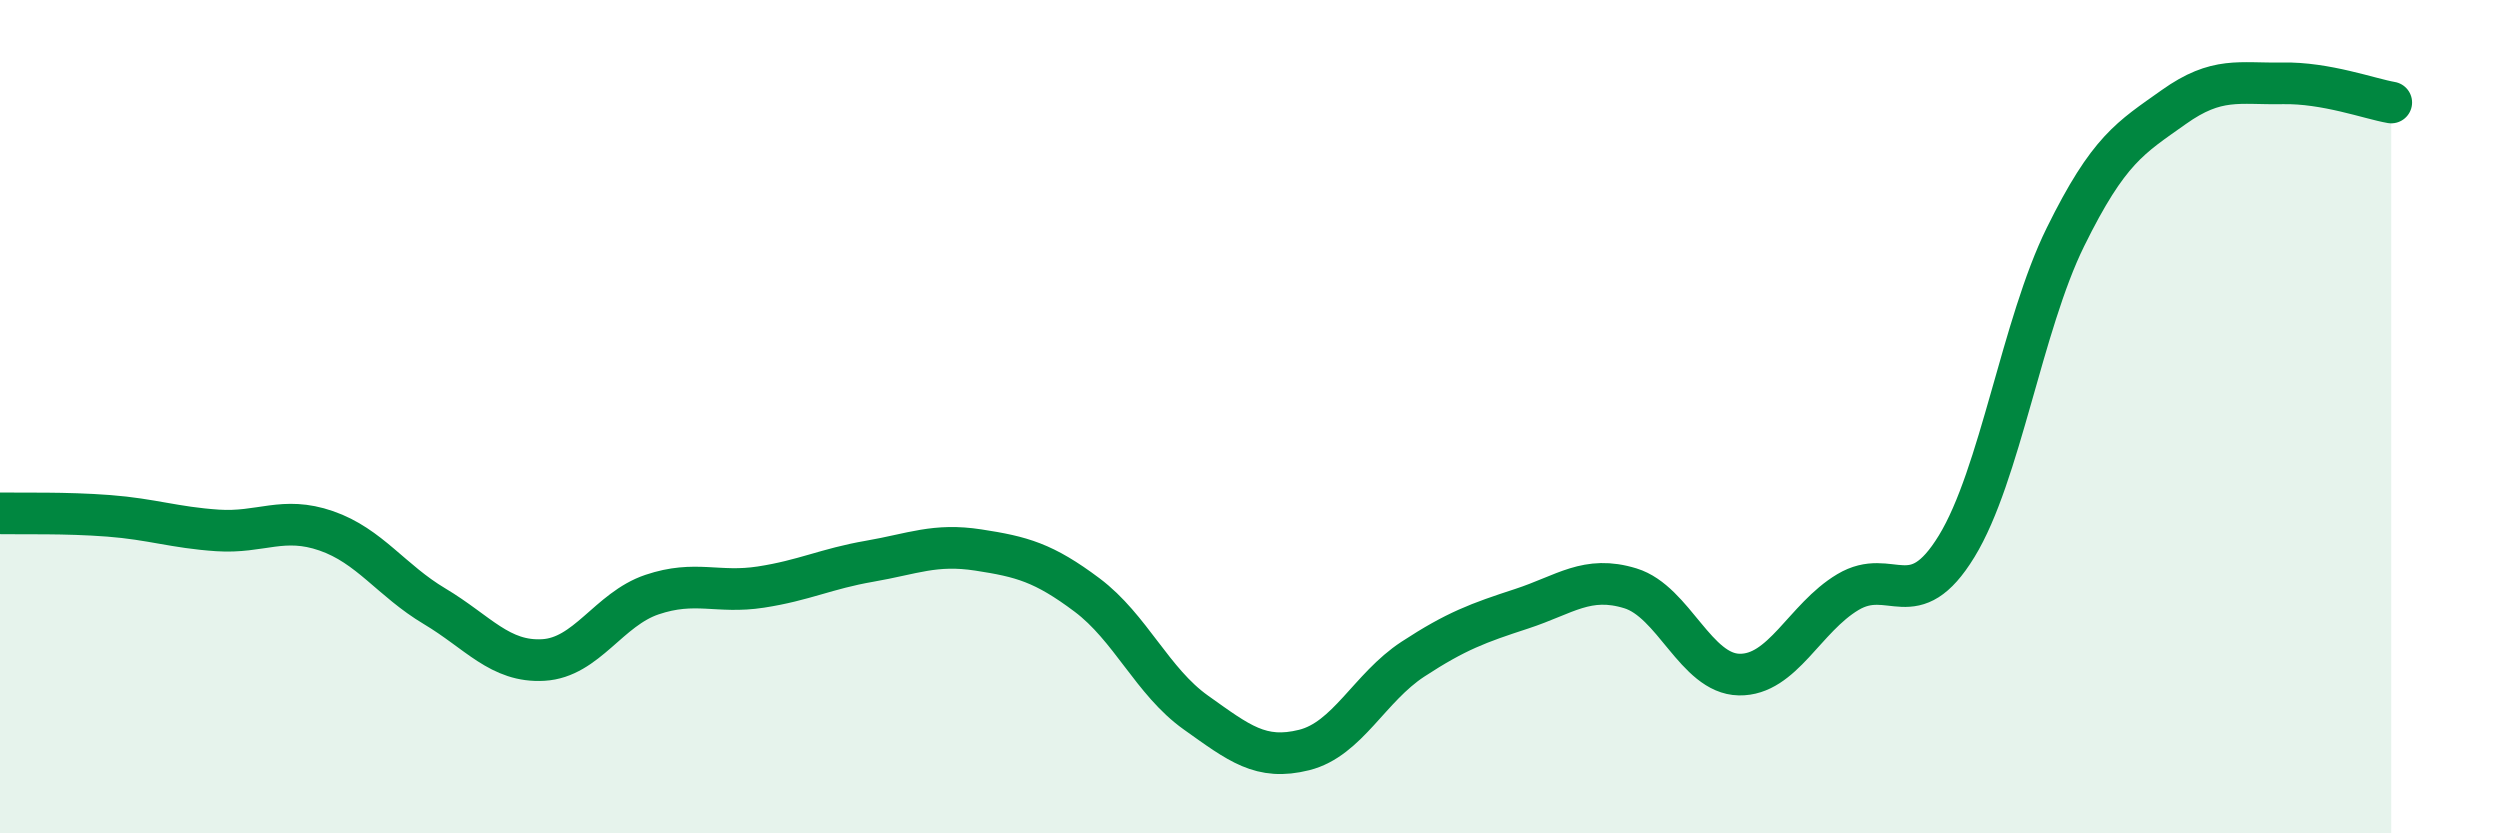
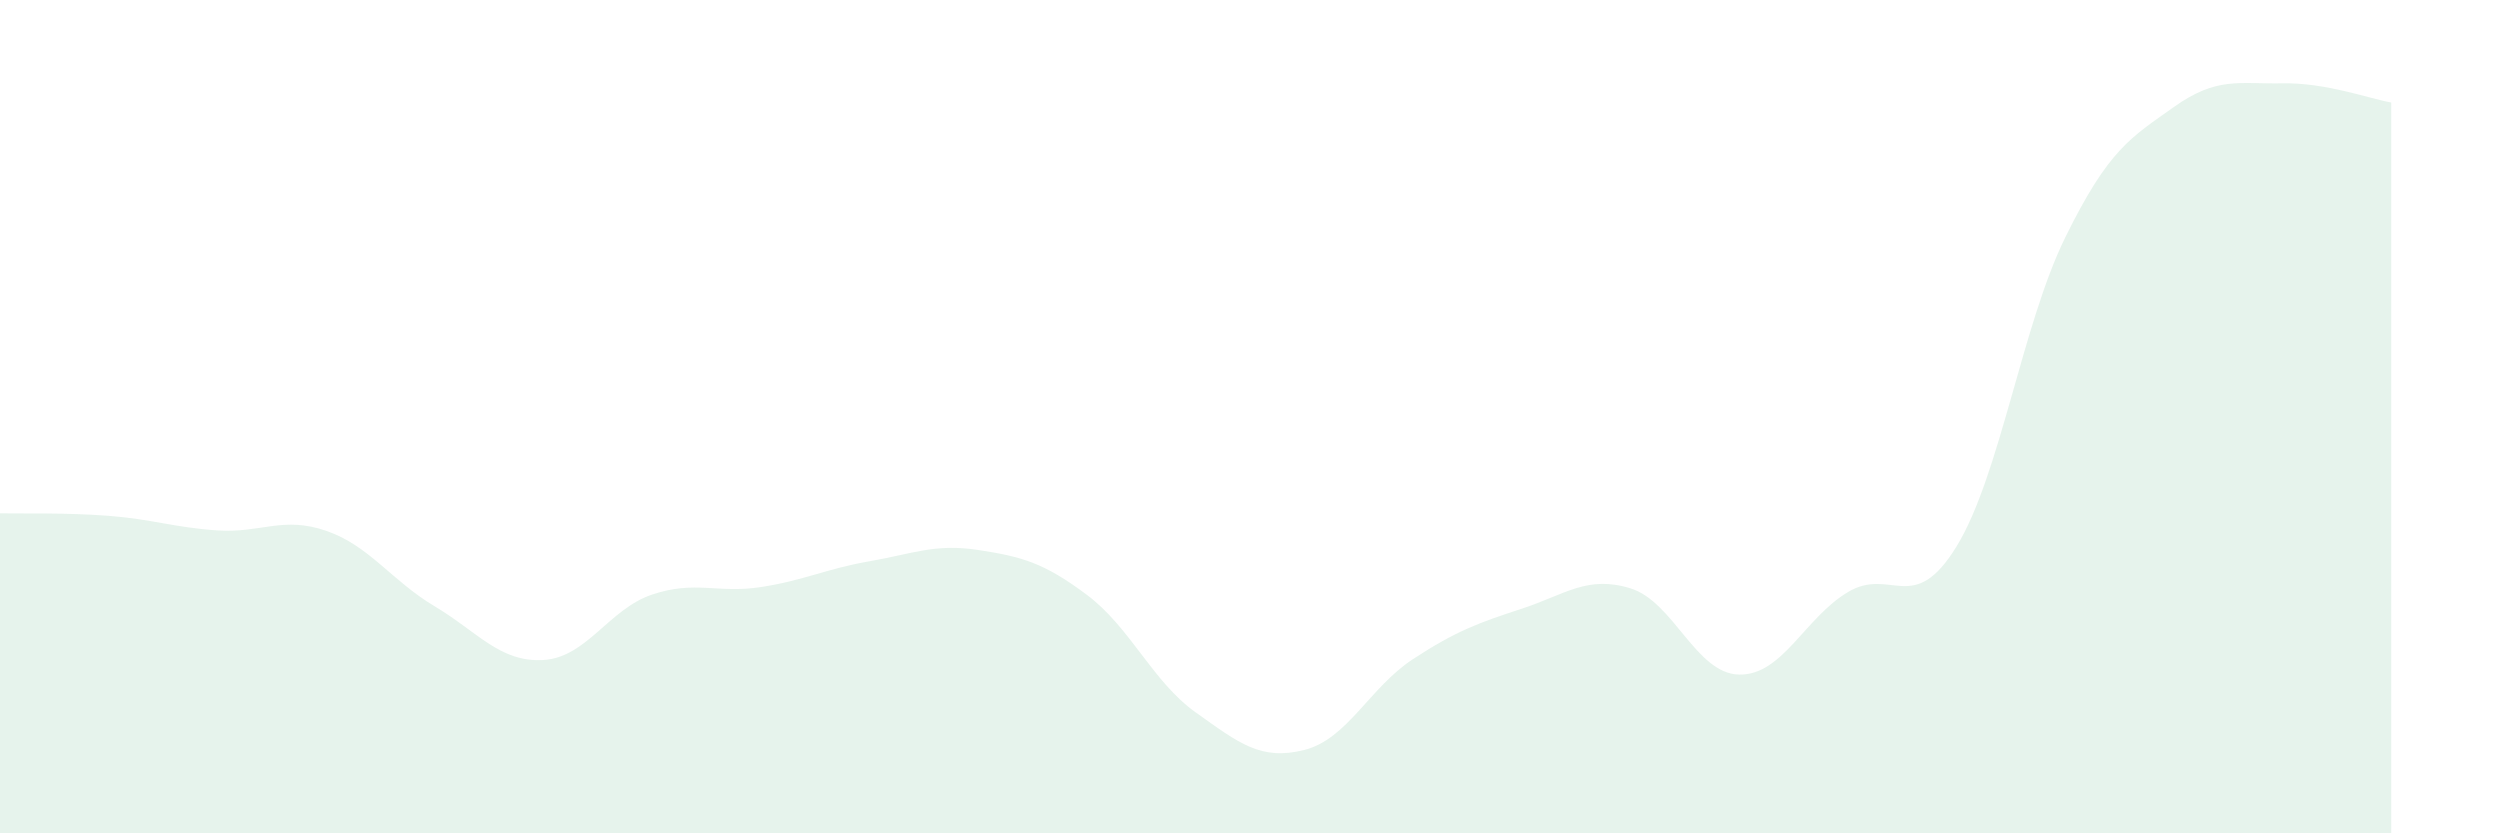
<svg xmlns="http://www.w3.org/2000/svg" width="60" height="20" viewBox="0 0 60 20">
  <path d="M 0,12.32 C 0.52,12.33 1.57,12.3 2.61,12.38 C 3.65,12.46 4.18,12.66 5.22,12.73 C 6.26,12.8 6.79,12.38 7.83,12.74 C 8.87,13.1 9.39,13.93 10.43,14.55 C 11.47,15.17 12,15.9 13.04,15.84 C 14.08,15.78 14.61,14.62 15.65,14.27 C 16.69,13.92 17.22,14.25 18.26,14.09 C 19.3,13.93 19.83,13.65 20.87,13.47 C 21.91,13.29 22.44,13.04 23.48,13.2 C 24.52,13.36 25.05,13.5 26.09,14.28 C 27.13,15.06 27.66,16.36 28.7,17.1 C 29.74,17.84 30.26,18.26 31.3,18 C 32.34,17.74 32.87,16.5 33.91,15.82 C 34.95,15.14 35.48,14.95 36.52,14.61 C 37.56,14.27 38.09,13.8 39.13,14.12 C 40.17,14.44 40.7,16.17 41.74,16.19 C 42.78,16.21 43.31,14.83 44.35,14.21 C 45.39,13.59 45.92,14.81 46.96,13.11 C 48,11.41 48.53,7.8 49.57,5.69 C 50.61,3.58 51.13,3.31 52.17,2.57 C 53.21,1.83 53.74,2.02 54.78,2 C 55.82,1.98 56.87,2.37 57.39,2.46L57.39 20L0 20Z" fill="#008740" opacity="0.1" stroke-linecap="round" stroke-linejoin="round" />
-   <path d="M 0,12.32 C 0.52,12.33 1.57,12.3 2.61,12.38 C 3.65,12.46 4.18,12.66 5.22,12.73 C 6.26,12.8 6.79,12.38 7.83,12.74 C 8.87,13.1 9.39,13.93 10.43,14.55 C 11.47,15.17 12,15.9 13.04,15.84 C 14.08,15.78 14.61,14.62 15.65,14.27 C 16.69,13.92 17.22,14.25 18.26,14.09 C 19.3,13.93 19.83,13.65 20.87,13.47 C 21.91,13.29 22.44,13.04 23.48,13.2 C 24.52,13.36 25.05,13.5 26.09,14.28 C 27.13,15.06 27.66,16.36 28.7,17.1 C 29.74,17.84 30.26,18.26 31.3,18 C 32.34,17.74 32.87,16.5 33.91,15.82 C 34.95,15.14 35.48,14.95 36.52,14.61 C 37.56,14.27 38.09,13.8 39.13,14.12 C 40.17,14.44 40.7,16.17 41.74,16.19 C 42.78,16.21 43.31,14.83 44.35,14.21 C 45.39,13.59 45.92,14.81 46.96,13.11 C 48,11.41 48.53,7.8 49.57,5.69 C 50.61,3.58 51.13,3.31 52.17,2.57 C 53.21,1.83 53.74,2.02 54.78,2 C 55.82,1.98 56.87,2.37 57.39,2.46" stroke="#008740" stroke-width="1" fill="none" stroke-linecap="round" stroke-linejoin="round" />
</svg>